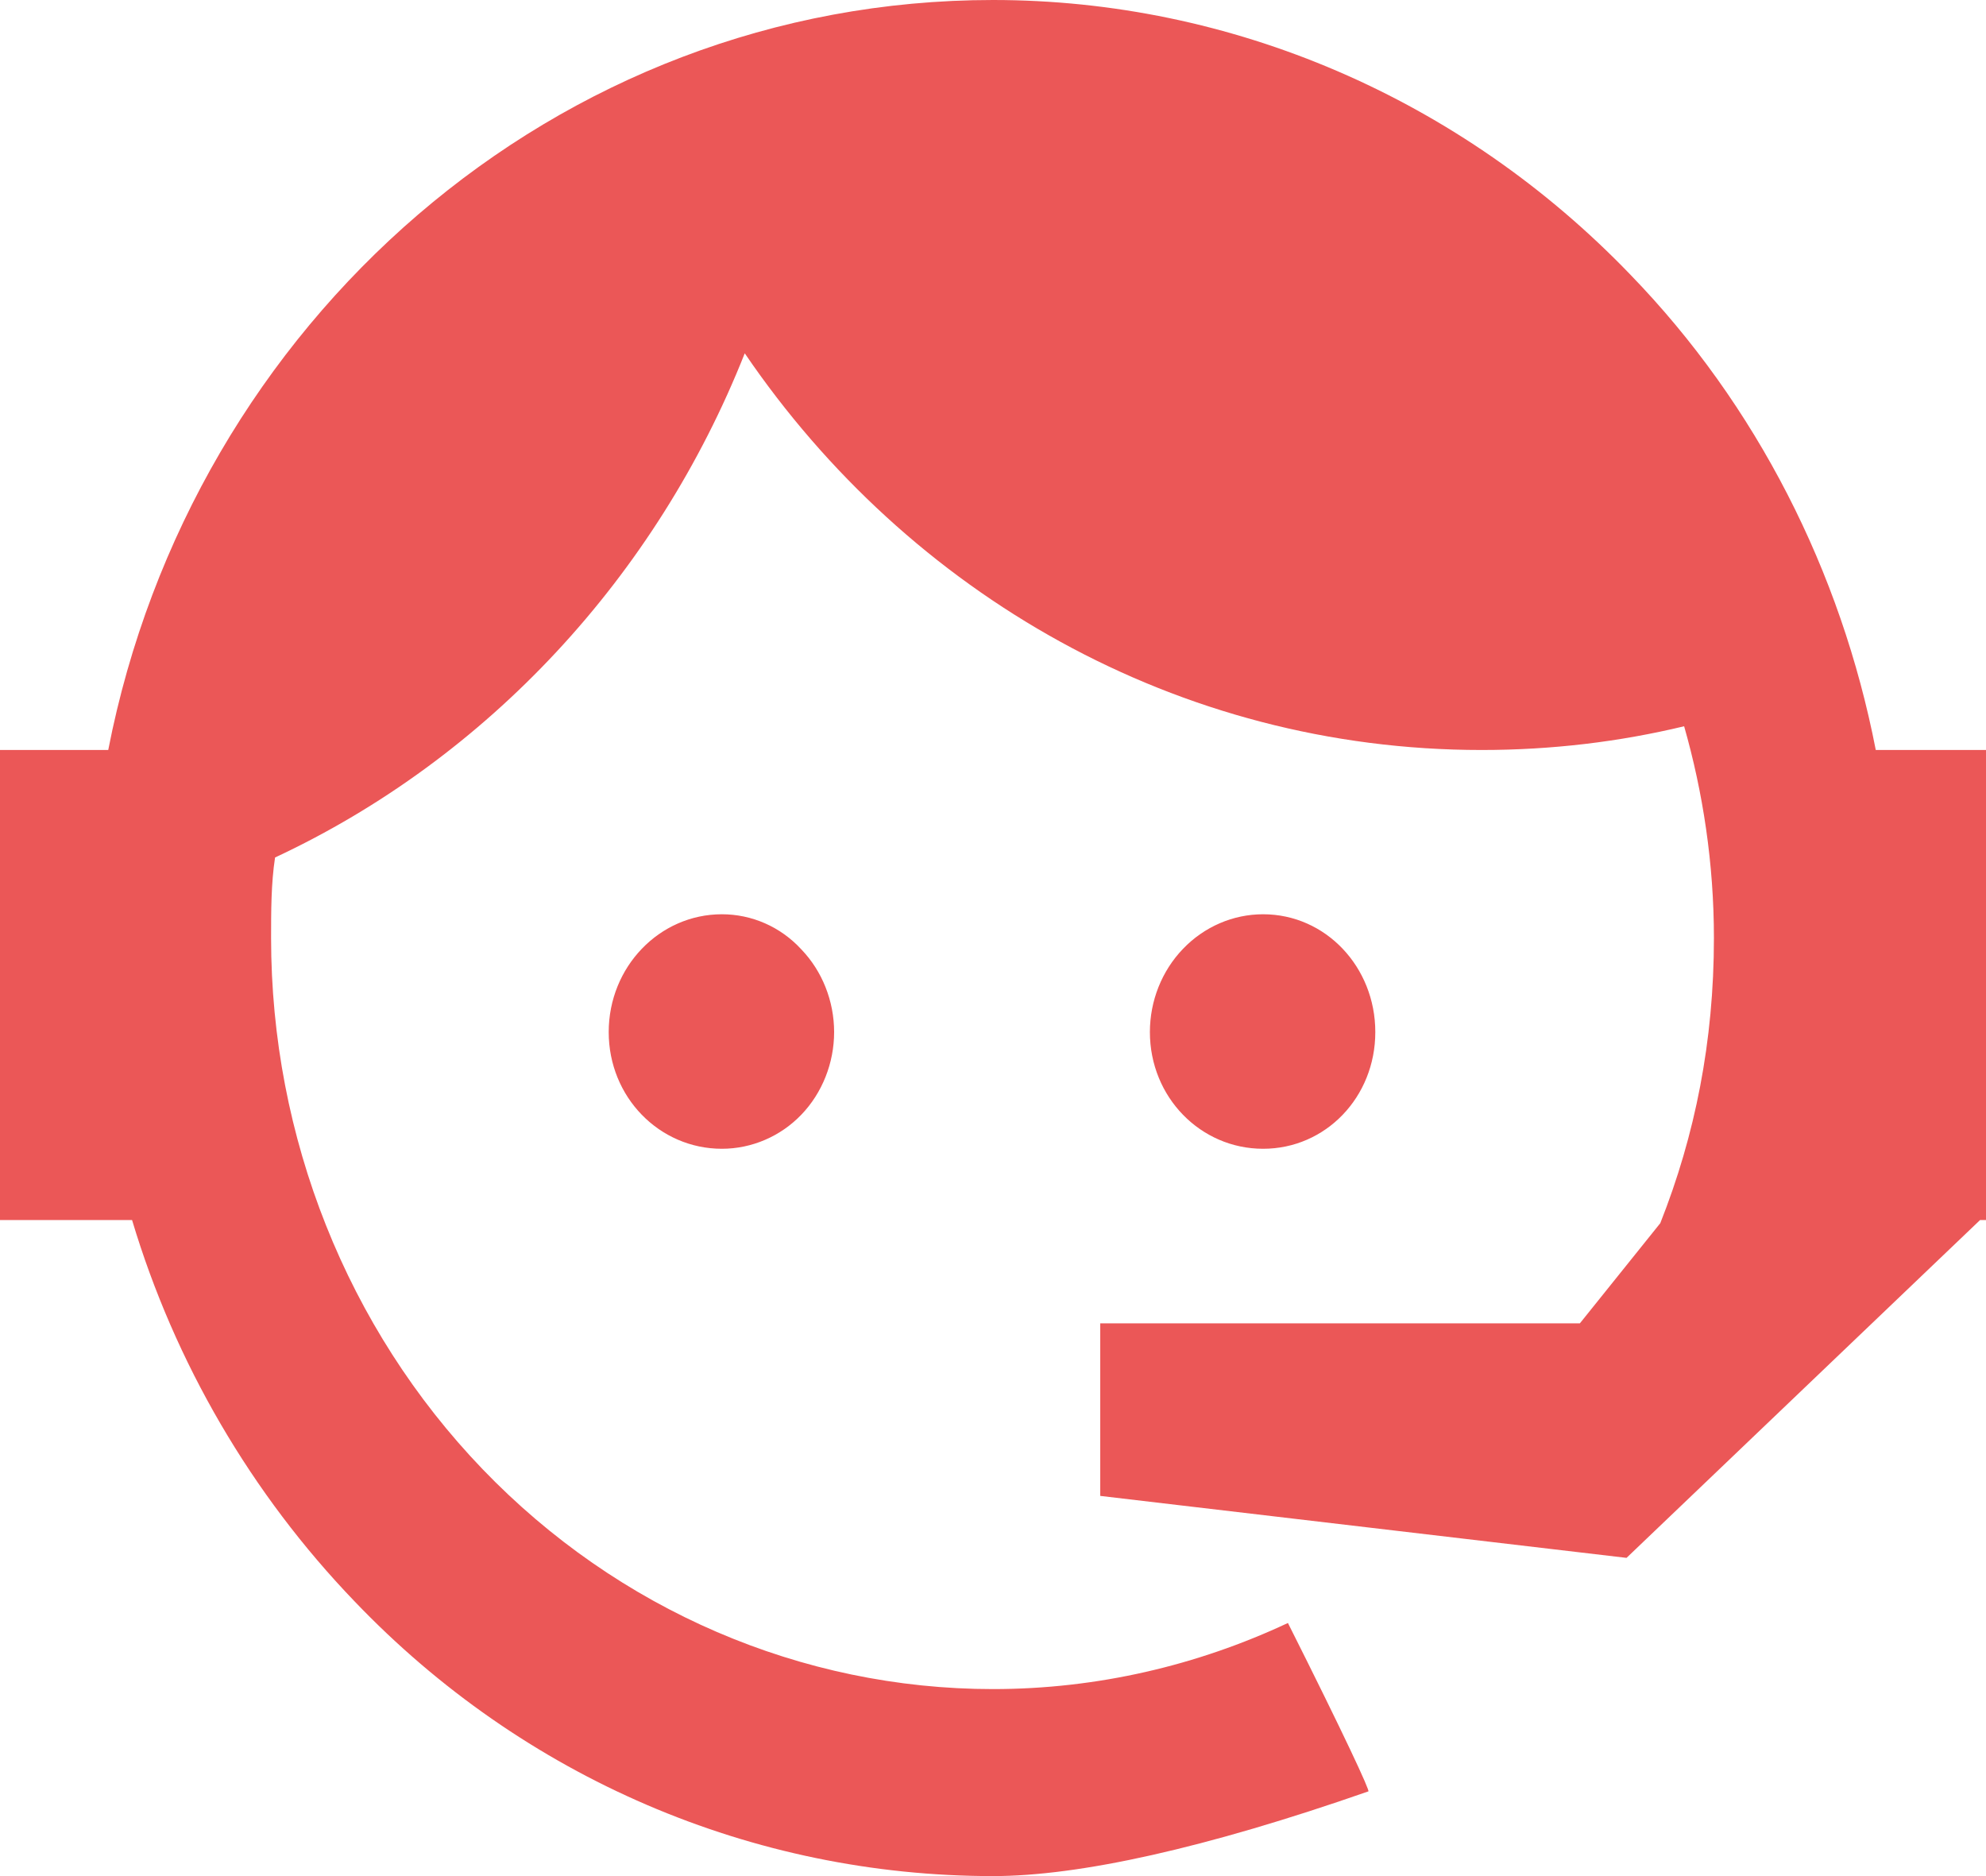
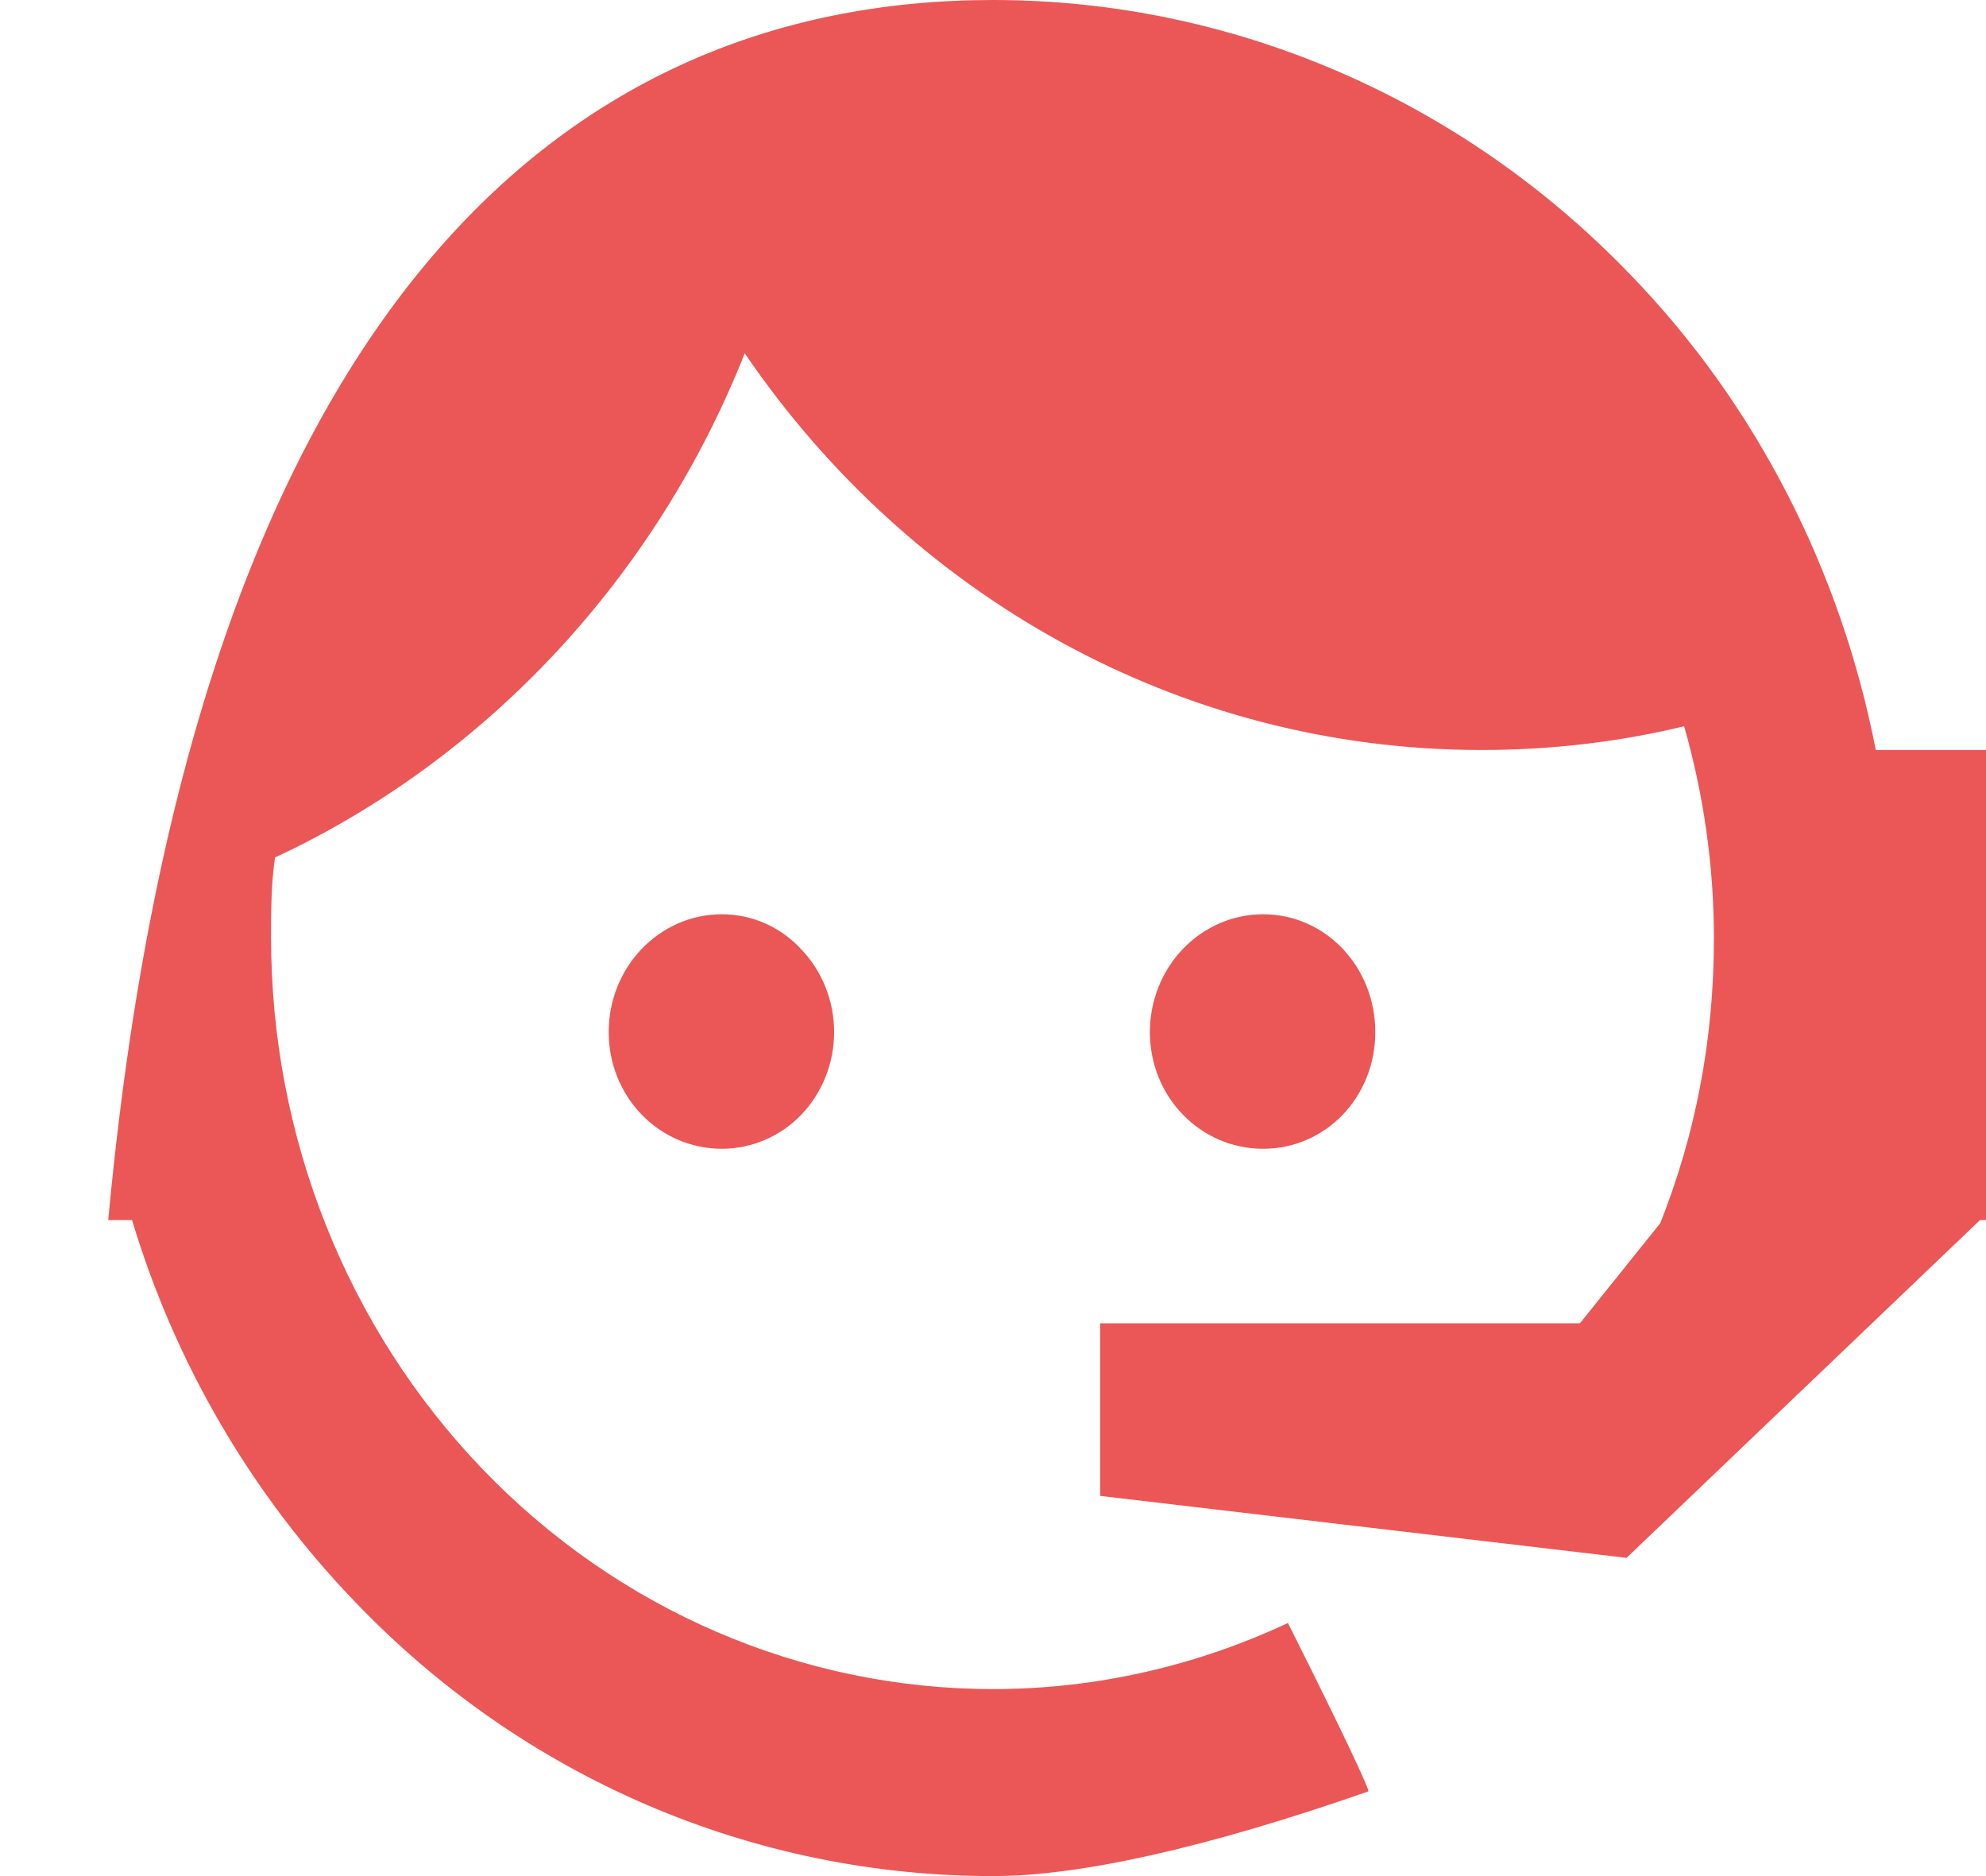
<svg xmlns="http://www.w3.org/2000/svg" width="36" height="34" viewBox="0 0 36 34" fill="none">
-   <path d="M30.096 22.167C30.726 20.576 31.068 18.872 31.068 17C31.068 15.652 30.87 14.36 30.528 13.162C29.358 13.443 28.134 13.592 26.856 13.592C21.348 13.592 16.47 10.765 13.5 6.403C11.898 10.447 8.838 13.742 4.986 15.54C4.914 16.008 4.914 16.513 4.914 17C4.914 20.61 6.293 24.072 8.747 26.625C11.201 29.177 14.529 30.611 18 30.611C19.89 30.611 21.708 30.181 23.346 29.413C24.372 31.454 24.84 32.465 24.804 32.465C21.852 33.495 19.566 34 18 34C13.644 34 9.486 32.221 6.426 29.02C4.554 27.073 3.168 24.695 2.394 22.111H0V13.592H1.962C3.474 5.841 10.08 0 18 0C22.32 0 26.478 1.779 29.556 4.98C31.842 7.339 33.372 10.354 34.002 13.592H36V21.999V22.036V22.111H35.892L29.484 28.233L19.944 27.11V23.983H28.638L30.096 22.167ZM13.086 16.569C13.626 16.569 14.148 16.794 14.526 17.206C14.904 17.599 15.12 18.142 15.12 18.704C15.12 19.265 14.904 19.808 14.526 20.201C14.148 20.595 13.626 20.819 13.086 20.819C11.952 20.819 11.034 19.883 11.034 18.704C11.034 17.524 11.952 16.569 13.086 16.569ZM22.896 16.569C24.03 16.569 24.93 17.524 24.93 18.704C24.93 19.883 24.03 20.819 22.896 20.819C21.762 20.819 20.844 19.883 20.844 18.704C20.844 18.138 21.06 17.595 21.445 17.195C21.83 16.794 22.352 16.569 22.896 16.569Z" fill="#EB5757" />
+   <path d="M30.096 22.167C30.726 20.576 31.068 18.872 31.068 17C31.068 15.652 30.87 14.36 30.528 13.162C29.358 13.443 28.134 13.592 26.856 13.592C21.348 13.592 16.47 10.765 13.5 6.403C11.898 10.447 8.838 13.742 4.986 15.54C4.914 16.008 4.914 16.513 4.914 17C4.914 20.61 6.293 24.072 8.747 26.625C11.201 29.177 14.529 30.611 18 30.611C19.89 30.611 21.708 30.181 23.346 29.413C24.372 31.454 24.84 32.465 24.804 32.465C21.852 33.495 19.566 34 18 34C13.644 34 9.486 32.221 6.426 29.02C4.554 27.073 3.168 24.695 2.394 22.111H0H1.962C3.474 5.841 10.08 0 18 0C22.32 0 26.478 1.779 29.556 4.98C31.842 7.339 33.372 10.354 34.002 13.592H36V21.999V22.036V22.111H35.892L29.484 28.233L19.944 27.11V23.983H28.638L30.096 22.167ZM13.086 16.569C13.626 16.569 14.148 16.794 14.526 17.206C14.904 17.599 15.12 18.142 15.12 18.704C15.12 19.265 14.904 19.808 14.526 20.201C14.148 20.595 13.626 20.819 13.086 20.819C11.952 20.819 11.034 19.883 11.034 18.704C11.034 17.524 11.952 16.569 13.086 16.569ZM22.896 16.569C24.03 16.569 24.93 17.524 24.93 18.704C24.93 19.883 24.03 20.819 22.896 20.819C21.762 20.819 20.844 19.883 20.844 18.704C20.844 18.138 21.06 17.595 21.445 17.195C21.83 16.794 22.352 16.569 22.896 16.569Z" fill="#EB5757" />
</svg>